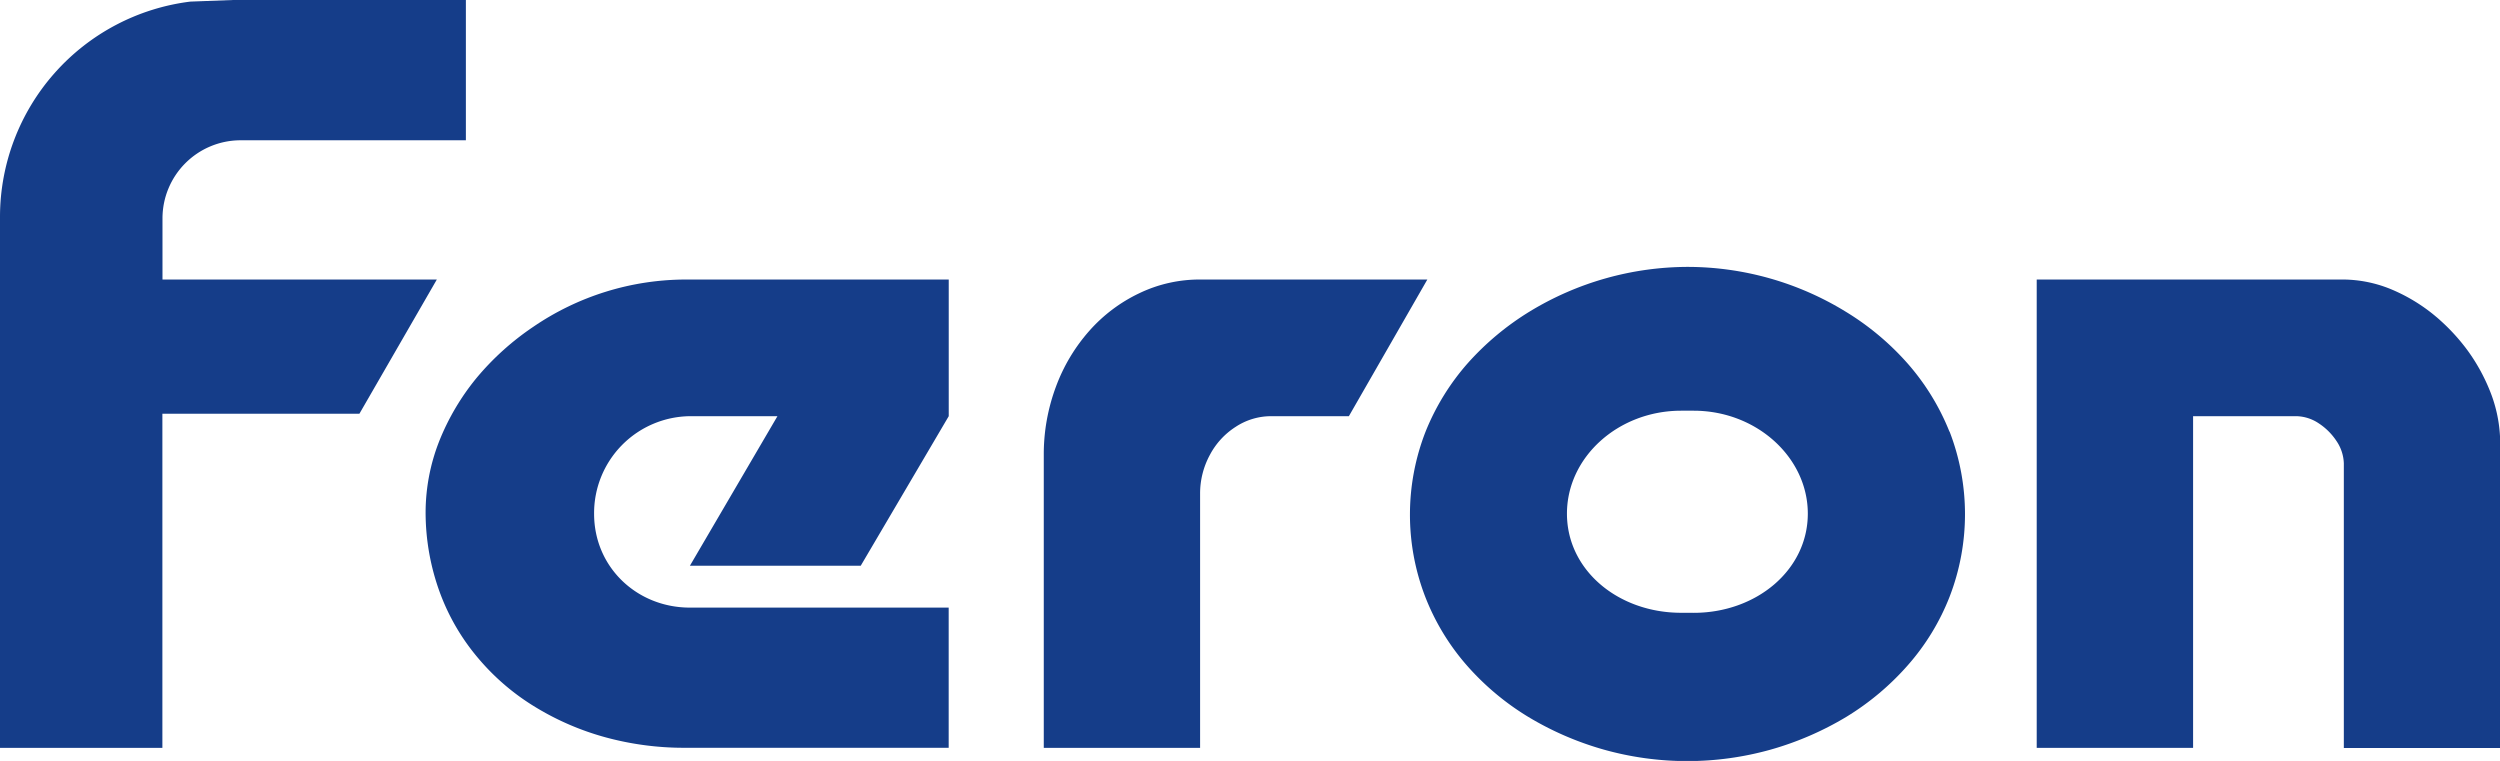
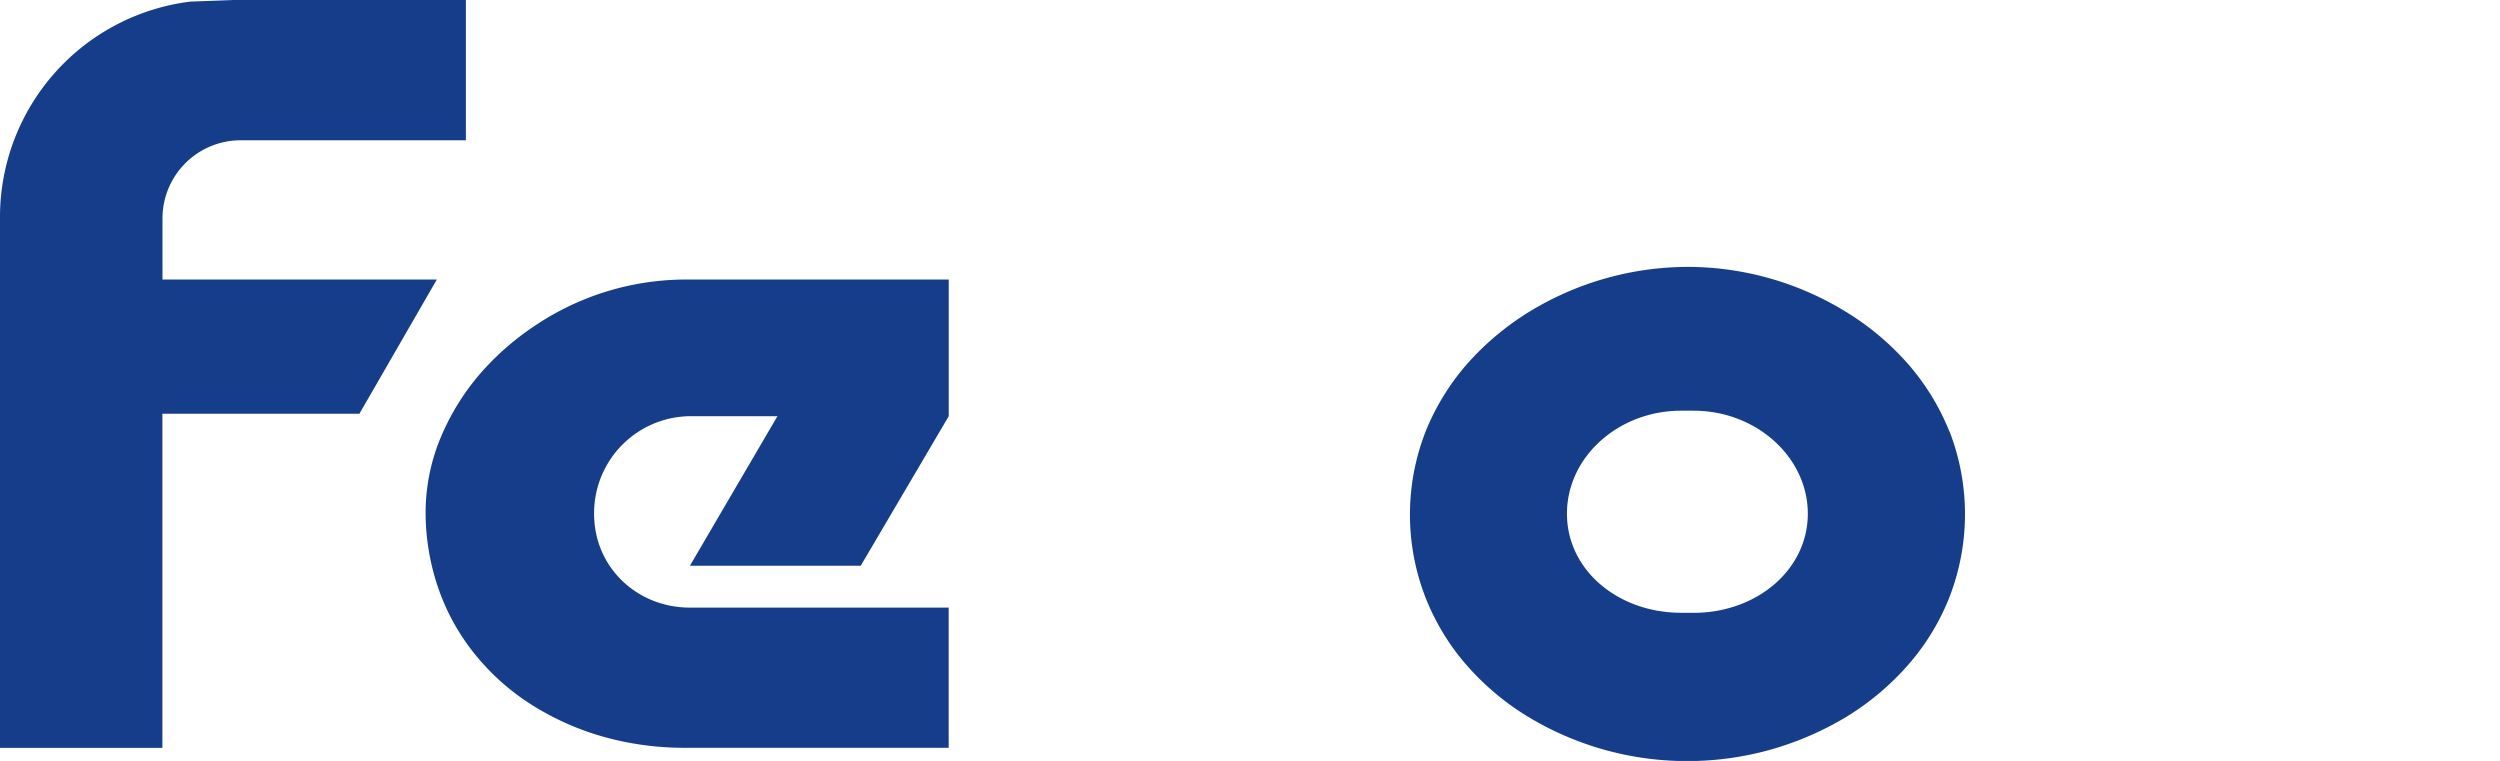
<svg xmlns="http://www.w3.org/2000/svg" viewBox="0 0 482.96 147">
  <defs>
    <style>.cls-1{fill:#153d89;}</style>
  </defs>
  <title>Ресурс 1</title>
  <g id="Слой_2" data-name="Слой 2">
    <g id="Слой_1-2" data-name="Слой 1">
-       <path class="cls-1" d="M275.74,54H231.81a26.87,26.87,0,0,0-11.74,2.66,30.14,30.14,0,0,0-9.61,7.23A34.07,34.07,0,0,0,204,74.68a37.37,37.37,0,0,0-2.36,13.21v56.58h30.2V95.36a15.61,15.61,0,0,1,1.91-7.52,14.39,14.39,0,0,1,4.93-5.36,12.47,12.47,0,0,1,7-2.08h14.9Z" />
-       <path class="cls-1" d="M393.46,144.47h30.21V80.4h20A8.06,8.06,0,0,1,448,81.82a11.91,11.91,0,0,1,3.4,3.42,8.12,8.12,0,0,1,1.39,4.26v55H483V85.54a27.35,27.35,0,0,0-1.68-9.23,36.07,36.07,0,0,0-4.6-8.58,38.24,38.24,0,0,0-6.77-7.09,33.5,33.5,0,0,0-8.22-4.84A24.72,24.72,0,0,0,452.74,54H393.46Z" />
      <path class="cls-1" d="M183.27,117.38h-50c-10.19,0-18.5-7.77-18.5-18.13a18.73,18.73,0,0,1,18.5-18.85h16.92l-16.91,28.89h33l17-28.89V54H132.33A52.36,52.36,0,0,0,103,63.15,52.1,52.1,0,0,0,92,73.09a46.14,46.14,0,0,0-7.19,12.24,37.72,37.72,0,0,0-2.59,13.56A45.08,45.08,0,0,0,85,114.54a42,42,0,0,0,7.43,12.67,44.7,44.7,0,0,0,11,9.39,52.57,52.57,0,0,0,13.63,5.86,57.57,57.57,0,0,0,15.13,2h51.08Z" />
      <path class="cls-1" d="M376.6,83.38a45.5,45.5,0,0,0-8.14-13.23,52,52,0,0,0-12-10,58.48,58.48,0,0,0-30.37-8.59,58.9,58.9,0,0,0-30.53,8.59,53.26,53.26,0,0,0-12,10,45.78,45.78,0,0,0-8.16,13.23,44.11,44.11,0,0,0-.07,31.9,44.71,44.71,0,0,0,8,13.22,50.83,50.83,0,0,0,11.92,10,59.7,59.7,0,0,0,14.61,6.32,59.68,59.68,0,0,0,32.18,0,60.1,60.1,0,0,0,14.62-6.32,51.39,51.39,0,0,0,11.91-10,44.41,44.41,0,0,0,8.06-13.22,44.24,44.24,0,0,0,0-31.9Zm-49.42,35h-2.41c-12.14,0-22.06-8.21-22.06-19.15s9.92-19.89,22.06-19.89h2.41c12.13,0,22.06,9,22.06,19.89S339.31,118.39,327.18,118.39Z" />
      <path class="cls-1" d="M46.4,27.1H90V0H45L36.77.31A41.94,41.94,0,0,0,0,41.79V144.47H31.37V79.93H47.23l0,0H69.43L84.39,54h-53V42.15A15.1,15.1,0,0,1,46.4,27.1Z" />
    </g>
  </g>
</svg>